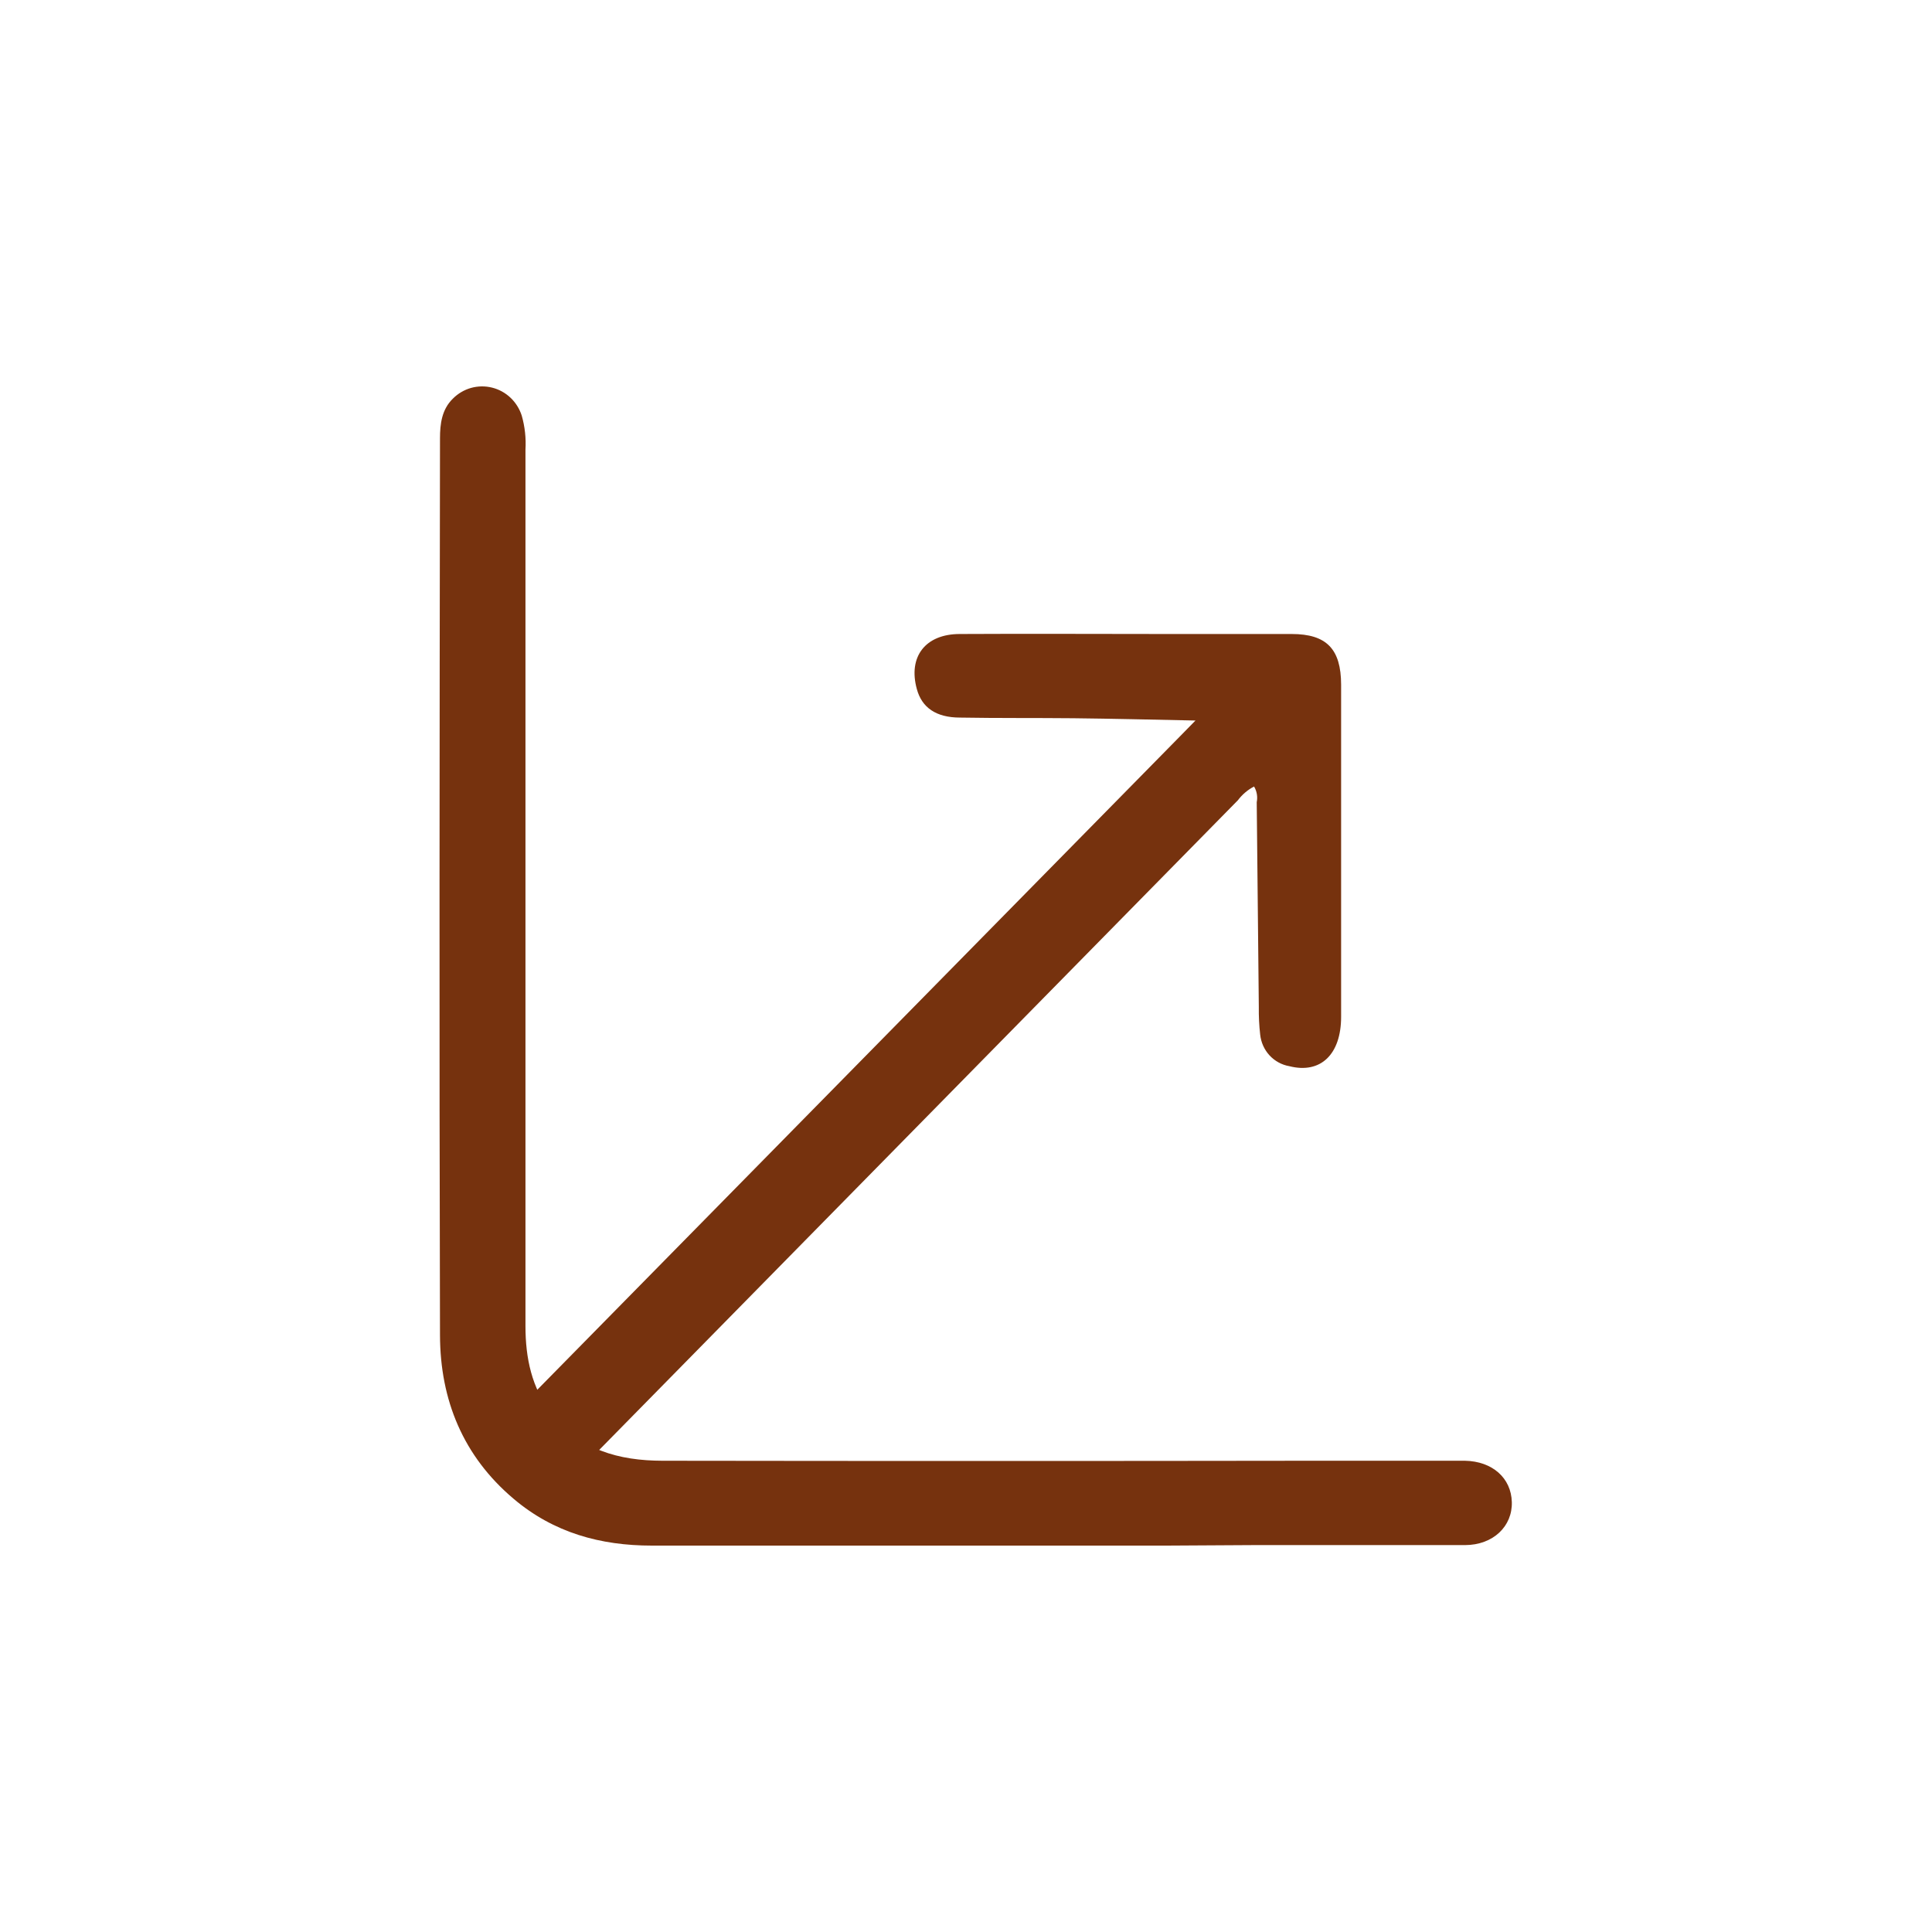
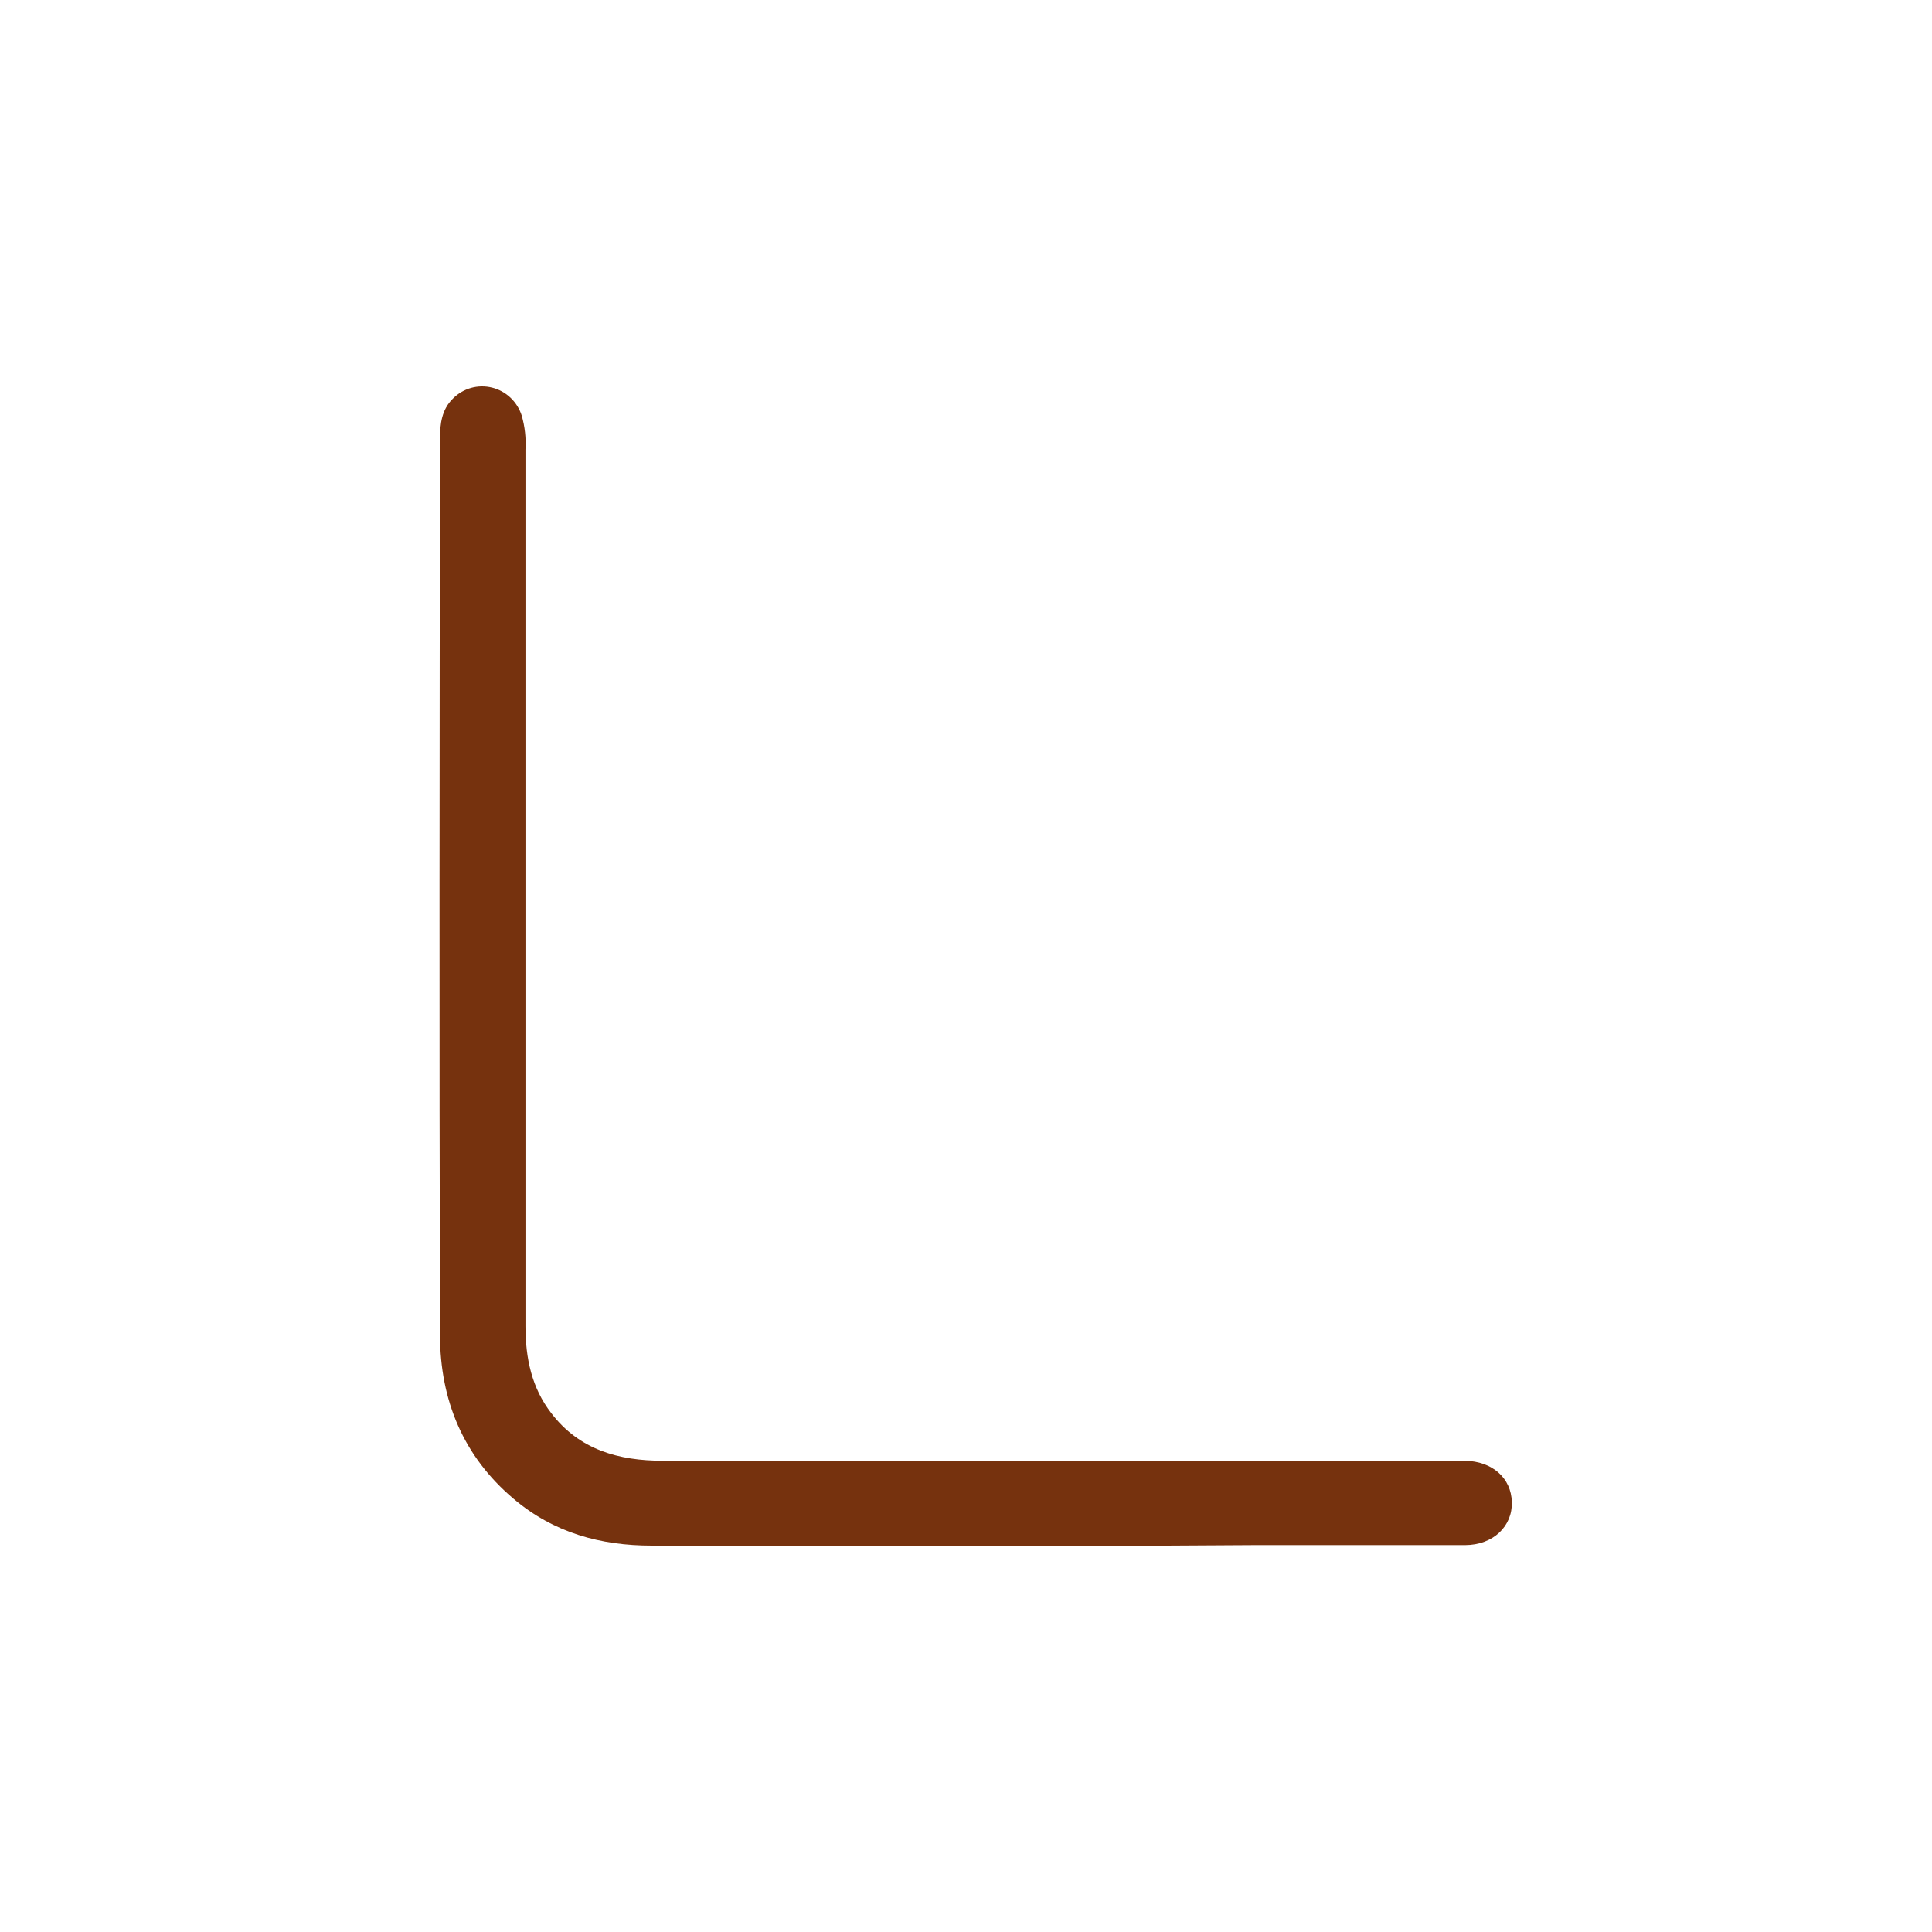
<svg xmlns="http://www.w3.org/2000/svg" width="50" height="50" viewBox="0 0 50 50" fill="none">
  <path d="M30.194 40H16.869C15.544 40 14.332 39.67 13.291 38.788C11.986 37.685 11.392 36.234 11.387 34.558C11.366 26.819 11.376 19.081 11.387 11.343C11.387 10.969 11.434 10.595 11.722 10.315C11.853 10.184 12.014 10.089 12.191 10.039C12.368 9.99 12.555 9.987 12.733 10.031C12.912 10.075 13.076 10.165 13.211 10.292C13.345 10.419 13.446 10.579 13.503 10.757C13.584 11.043 13.617 11.34 13.599 11.637C13.599 19.197 13.599 26.757 13.599 34.318C13.599 35.15 13.762 35.922 14.267 36.572C14.995 37.526 16.021 37.802 17.145 37.804C22.727 37.812 28.308 37.812 33.888 37.804H37.913C38.623 37.818 39.109 38.25 39.126 38.873C39.144 39.497 38.646 39.986 37.913 39.987C34.084 39.987 36.256 39.987 32.429 39.987L30.194 40Z" fill="#76320E" />
-   <path d="M30.939 18.647C29.792 18.624 28.788 18.599 27.783 18.588C26.778 18.578 25.826 18.588 24.848 18.571C24.22 18.571 23.857 18.309 23.728 17.834C23.498 17.002 23.943 16.408 24.841 16.408C26.622 16.398 28.405 16.408 30.187 16.408C31.267 16.408 32.348 16.408 33.428 16.408C34.33 16.408 34.706 16.795 34.708 17.719C34.708 20.584 34.708 23.449 34.708 26.314C34.708 27.294 34.172 27.797 33.369 27.593C33.172 27.559 32.992 27.461 32.855 27.313C32.719 27.165 32.634 26.975 32.613 26.773C32.586 26.537 32.575 26.299 32.578 26.061C32.559 24.294 32.541 22.527 32.524 20.761C32.552 20.622 32.528 20.477 32.455 20.355C32.291 20.44 32.148 20.562 32.036 20.711C26.512 26.332 20.989 31.95 15.466 37.566C15.291 37.766 15.087 37.937 14.861 38.074C14.36 38.351 13.878 38.285 13.51 37.877C13.142 37.468 13.124 37.026 13.422 36.534C13.561 36.325 13.724 36.134 13.908 35.964L30.451 19.145L30.939 18.647Z" fill="#76320E" />
</svg>